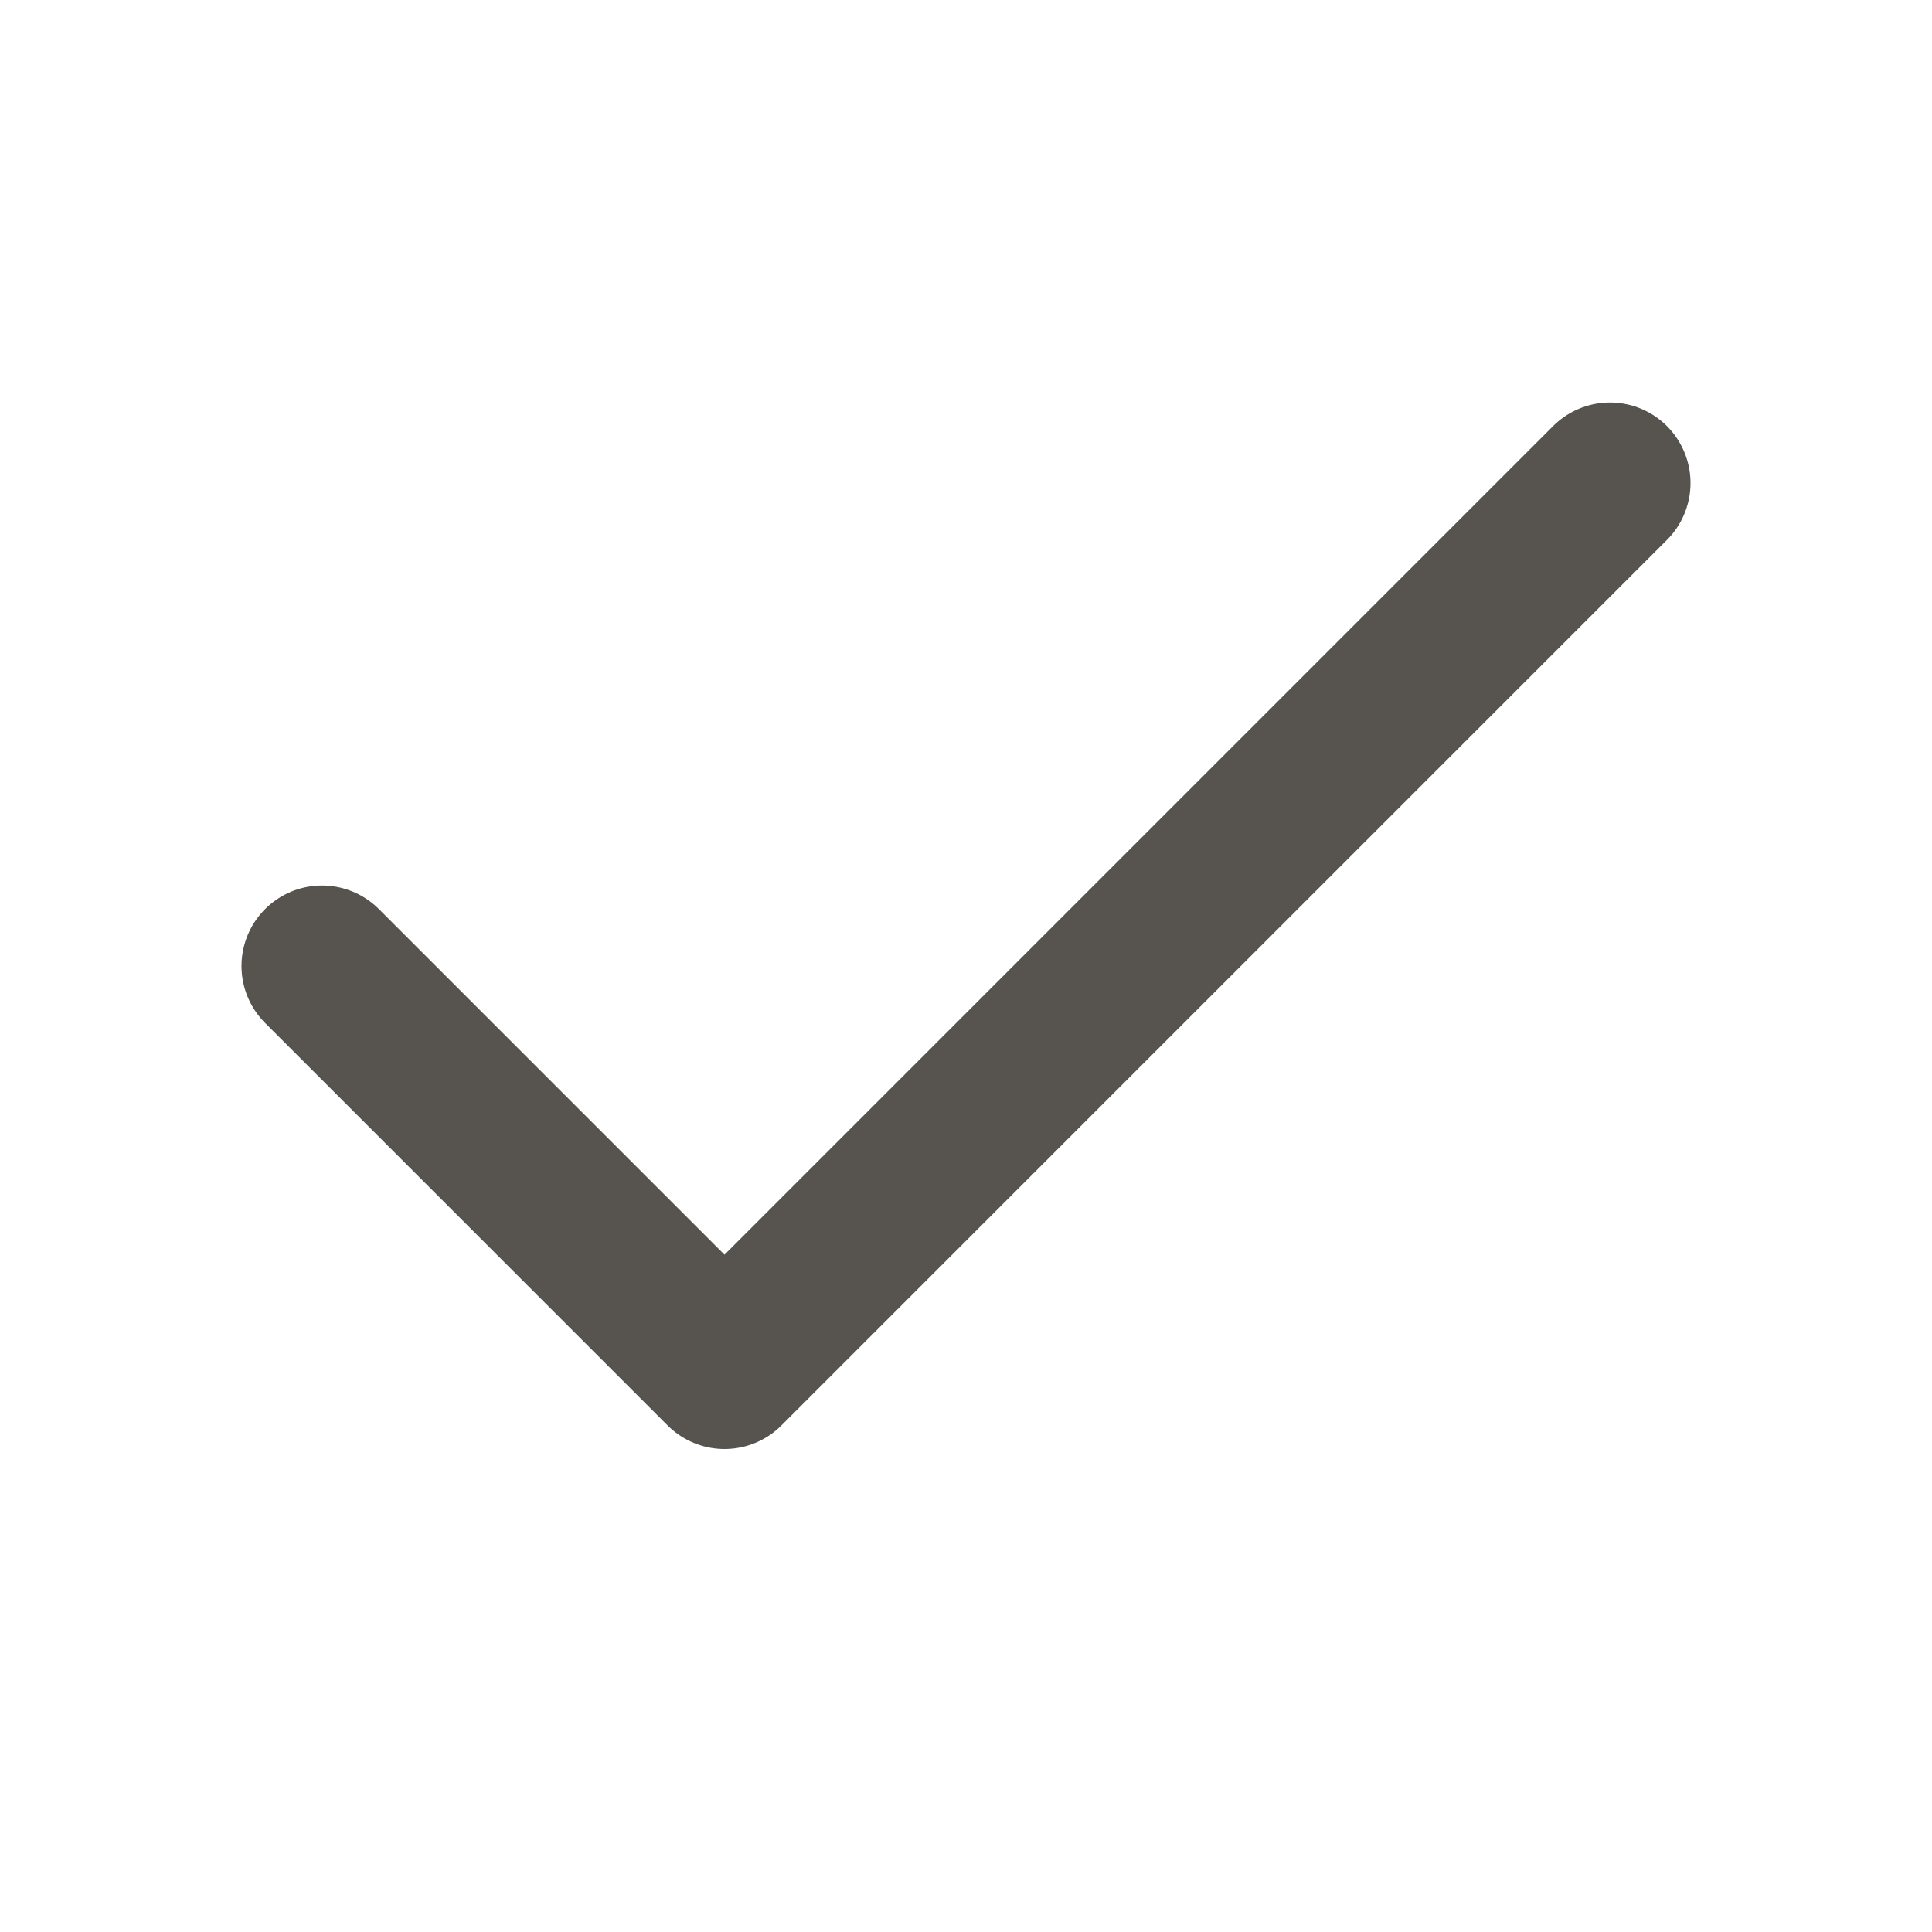
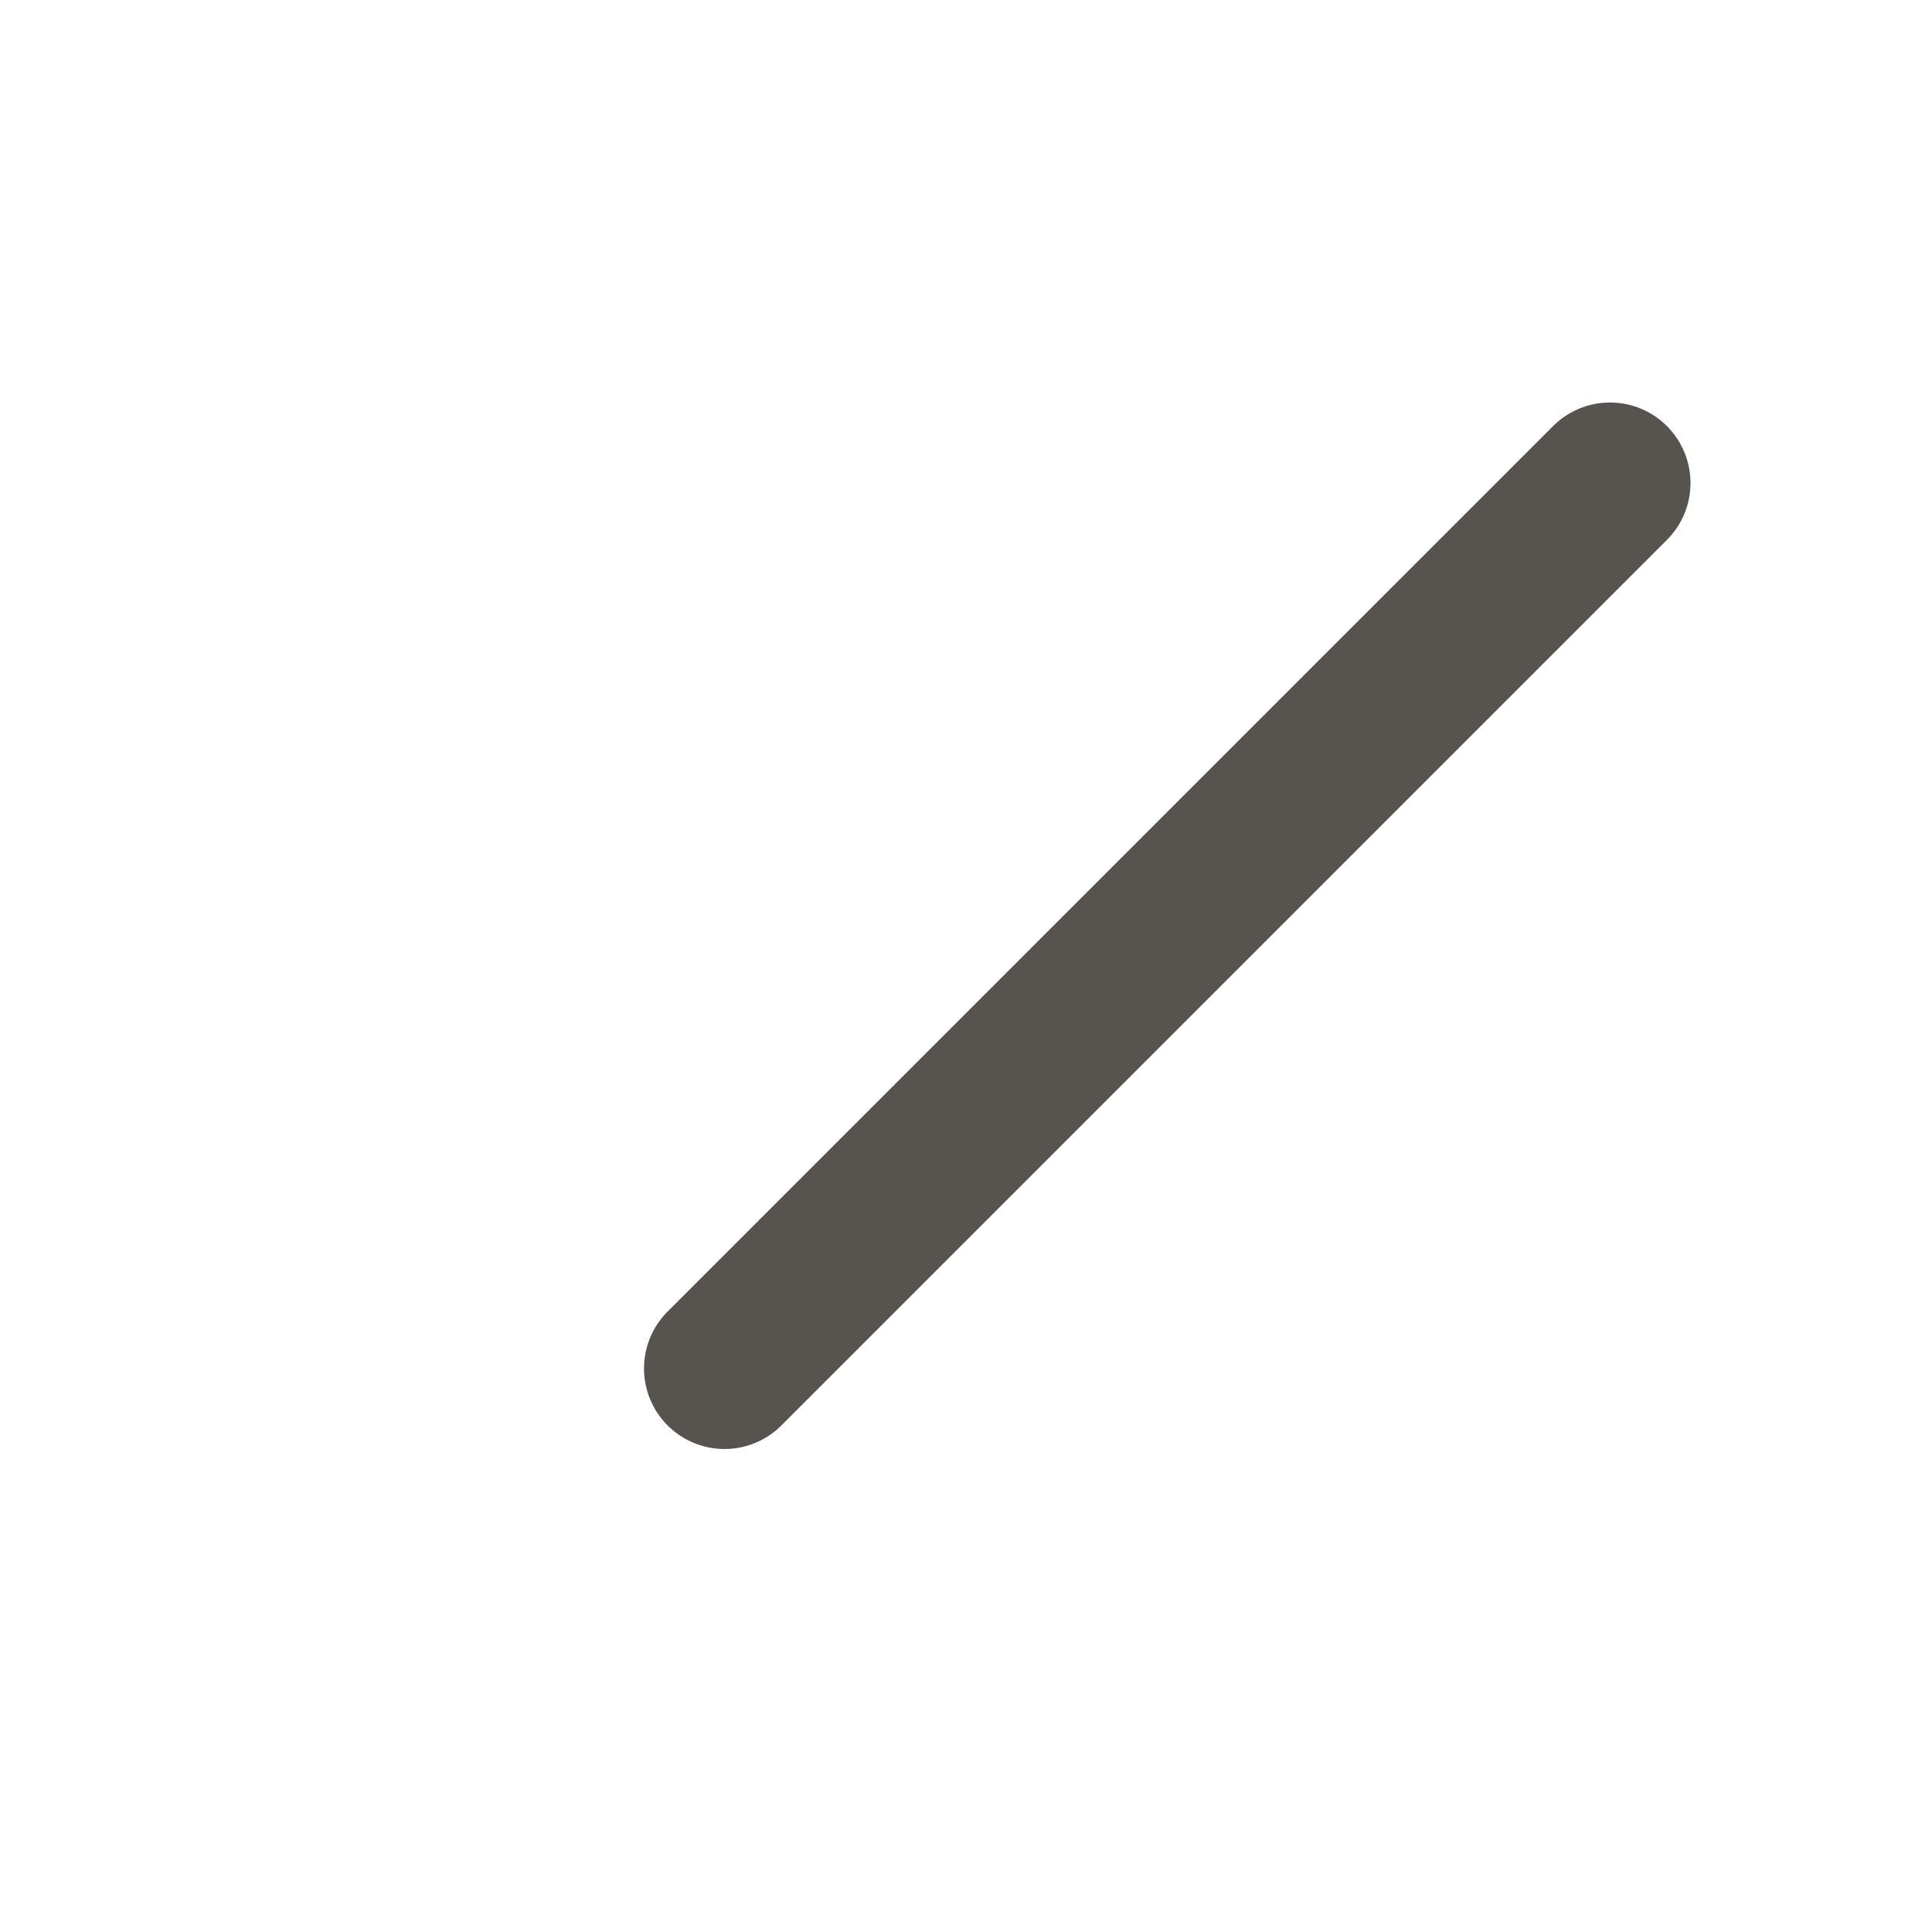
<svg xmlns="http://www.w3.org/2000/svg" width="24" height="24" viewBox="0 0 24 24" fill="none">
-   <path d="M20 6L9 17L4 12" stroke="#57534E" stroke-width="2" stroke-linecap="round" stroke-linejoin="round" />
+   <path d="M20 6L9 17" stroke="#57534E" stroke-width="2" stroke-linecap="round" stroke-linejoin="round" />
</svg>